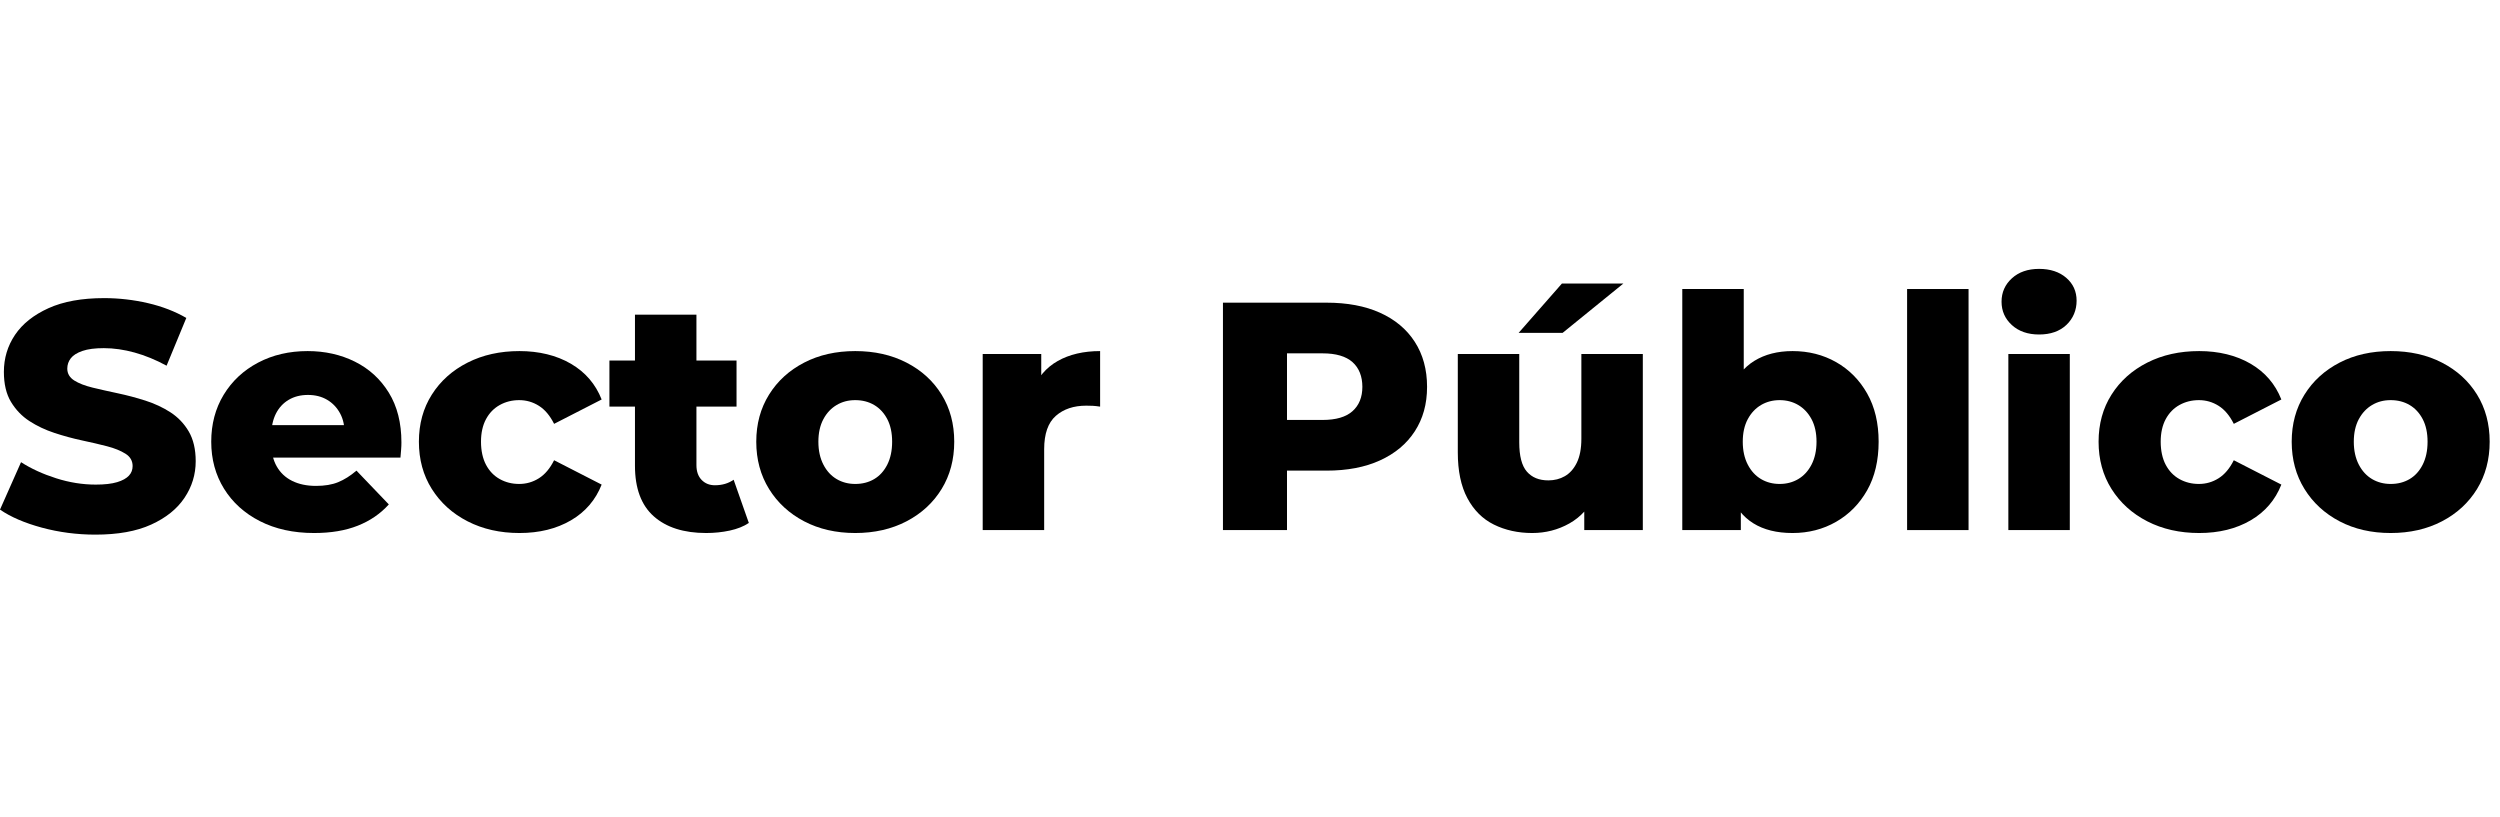
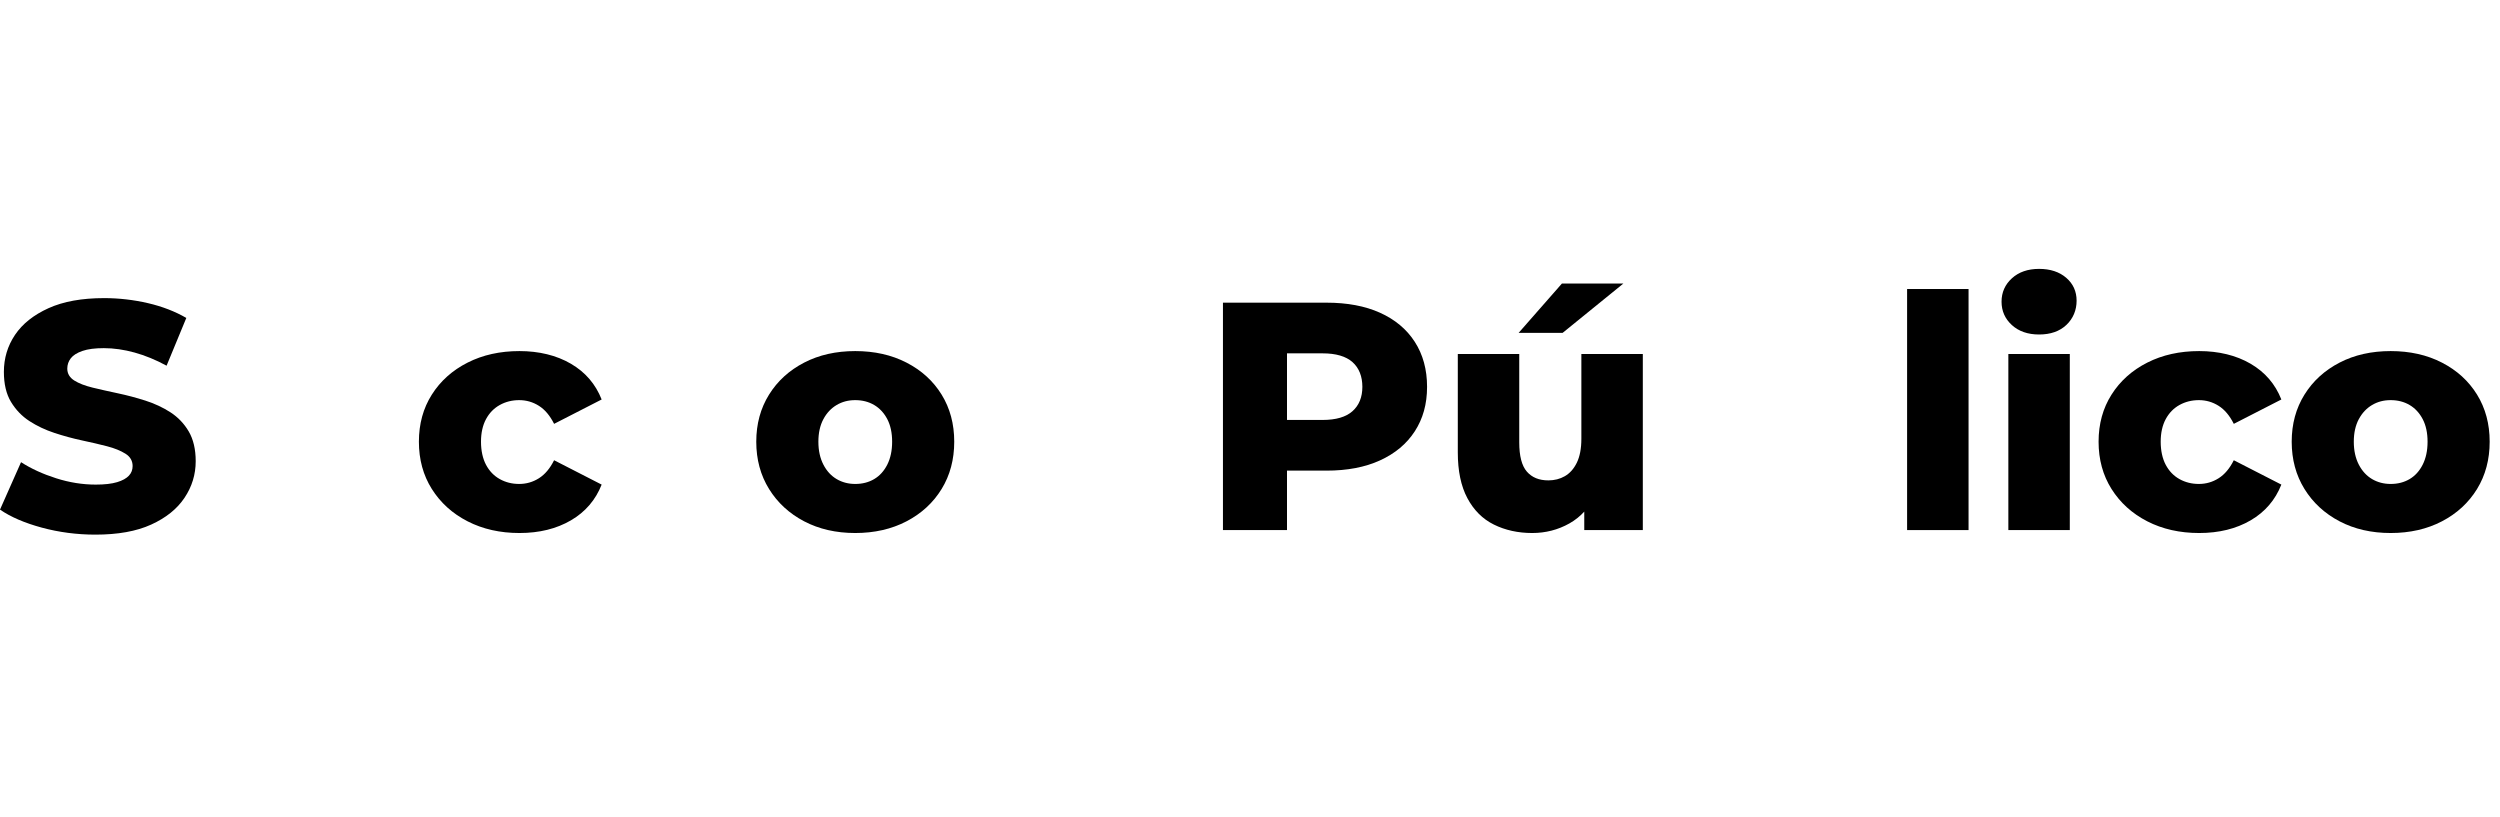
<svg xmlns="http://www.w3.org/2000/svg" width="150" height="49" viewBox="0 0 150 49" fill="none">
  <path d="M5.725 32.078C4.614 32.078 3.542 31.937 2.513 31.659C1.485 31.381 0.645 31.021 0 30.577L1.262 27.731C1.868 28.121 2.572 28.443 3.367 28.696C4.163 28.95 4.954 29.076 5.745 29.076C6.274 29.076 6.701 29.028 7.026 28.93C7.351 28.833 7.584 28.701 7.734 28.54C7.885 28.38 7.957 28.185 7.957 27.965C7.957 27.653 7.817 27.405 7.53 27.224C7.244 27.044 6.875 26.893 6.424 26.776C5.973 26.659 5.468 26.542 4.92 26.425C4.372 26.308 3.819 26.157 3.27 25.977C2.722 25.797 2.217 25.558 1.766 25.265C1.315 24.973 0.946 24.588 0.66 24.115C0.374 23.643 0.233 23.038 0.233 22.312C0.233 21.494 0.456 20.753 0.902 20.09C1.349 19.427 2.018 18.896 2.911 18.491C3.804 18.087 4.915 17.887 6.249 17.887C7.142 17.887 8.02 17.99 8.879 18.189C9.738 18.389 10.505 18.686 11.179 19.076L9.995 21.942C9.35 21.591 8.709 21.328 8.074 21.152C7.438 20.977 6.827 20.889 6.23 20.889C5.701 20.889 5.274 20.943 4.949 21.055C4.624 21.167 4.391 21.313 4.25 21.494C4.11 21.674 4.037 21.883 4.037 22.117C4.037 22.415 4.178 22.653 4.454 22.829C4.731 23.004 5.099 23.145 5.56 23.258C6.021 23.37 6.526 23.482 7.074 23.599C7.623 23.716 8.176 23.862 8.724 24.037C9.272 24.213 9.777 24.447 10.228 24.739C10.679 25.032 11.048 25.416 11.325 25.889C11.601 26.362 11.742 26.956 11.742 27.673C11.742 28.467 11.519 29.198 11.072 29.866C10.626 30.534 9.961 31.07 9.073 31.474C8.185 31.879 7.069 32.078 5.725 32.078Z" fill="black" />
-   <path d="M18.845 31.981C17.603 31.981 16.521 31.742 15.595 31.269C14.668 30.797 13.95 30.144 13.44 29.32C12.931 28.497 12.674 27.556 12.674 26.503C12.674 25.451 12.921 24.51 13.421 23.686C13.921 22.863 14.61 22.22 15.488 21.757C16.366 21.294 17.356 21.065 18.457 21.065C19.491 21.065 20.437 21.274 21.291 21.698C22.145 22.122 22.824 22.741 23.329 23.56C23.833 24.378 24.085 25.373 24.085 26.542C24.085 26.674 24.081 26.82 24.066 26.991C24.052 27.161 24.042 27.317 24.027 27.458H15.701V25.509H22.067L20.67 26.055C20.684 25.573 20.597 25.158 20.408 24.807C20.218 24.456 19.961 24.184 19.631 23.989C19.301 23.794 18.918 23.696 18.477 23.696C18.035 23.696 17.652 23.794 17.322 23.989C16.992 24.184 16.735 24.461 16.555 24.817C16.376 25.173 16.284 25.592 16.284 26.074V26.64C16.284 27.161 16.39 27.61 16.604 27.985C16.817 28.36 17.123 28.652 17.526 28.852C17.928 29.052 18.404 29.154 18.962 29.154C19.481 29.154 19.922 29.081 20.291 28.93C20.66 28.779 21.024 28.55 21.388 28.238L23.329 30.265C22.824 30.826 22.203 31.25 21.465 31.542C20.728 31.835 19.855 31.981 18.845 31.981Z" fill="black" />
  <path d="M31.169 31.981C30.005 31.981 28.967 31.747 28.055 31.279C27.142 30.811 26.429 30.163 25.91 29.34C25.391 28.516 25.134 27.571 25.134 26.503C25.134 25.436 25.391 24.495 25.91 23.677C26.429 22.858 27.142 22.22 28.055 21.757C28.967 21.294 30.005 21.065 31.169 21.065C32.334 21.065 33.387 21.318 34.255 21.825C35.124 22.332 35.735 23.048 36.099 23.969L33.246 25.431C32.999 24.939 32.698 24.578 32.334 24.349C31.97 24.12 31.577 24.008 31.15 24.008C30.723 24.008 30.335 24.106 29.986 24.3C29.636 24.495 29.36 24.778 29.161 25.148C28.962 25.519 28.86 25.972 28.86 26.503C28.86 27.035 28.962 27.512 29.161 27.887C29.36 28.263 29.636 28.55 29.986 28.745C30.335 28.94 30.723 29.037 31.15 29.037C31.577 29.037 31.97 28.925 32.334 28.696C32.698 28.467 32.999 28.107 33.246 27.614L36.099 29.076C35.735 29.997 35.124 30.714 34.255 31.221C33.387 31.727 32.358 31.981 31.169 31.981Z" fill="black" />
-   <path d="M36.565 24.398V21.63H44.192V24.398H36.565ZM42.368 31.981C41.024 31.981 39.976 31.645 39.224 30.977C38.472 30.309 38.098 29.296 38.098 27.946V18.881H41.786V27.907C41.786 28.282 41.888 28.579 42.096 28.794C42.305 29.008 42.567 29.115 42.892 29.115C43.334 29.115 43.707 29.003 44.018 28.784L44.93 31.377C44.619 31.586 44.236 31.737 43.785 31.835C43.334 31.932 42.858 31.981 42.368 31.981Z" fill="black" />
  <path d="M51.315 31.981C50.165 31.981 49.142 31.747 48.249 31.279C47.356 30.811 46.652 30.163 46.143 29.34C45.633 28.516 45.376 27.571 45.376 26.503C45.376 25.436 45.633 24.495 46.143 23.677C46.652 22.858 47.356 22.22 48.249 21.757C49.142 21.294 50.165 21.065 51.315 21.065C52.465 21.065 53.494 21.294 54.391 21.757C55.289 22.22 55.993 22.858 56.497 23.677C57.002 24.495 57.254 25.436 57.254 26.503C57.254 27.571 57.002 28.516 56.497 29.34C55.993 30.163 55.289 30.811 54.391 31.279C53.494 31.747 52.465 31.981 51.315 31.981ZM51.315 29.037C51.742 29.037 52.121 28.94 52.451 28.745C52.781 28.55 53.042 28.262 53.237 27.878C53.431 27.493 53.528 27.035 53.528 26.503C53.528 25.972 53.431 25.519 53.237 25.148C53.042 24.778 52.781 24.495 52.451 24.3C52.121 24.106 51.742 24.008 51.315 24.008C50.888 24.008 50.529 24.106 50.199 24.3C49.869 24.495 49.602 24.778 49.404 25.148C49.205 25.519 49.103 25.972 49.103 26.503C49.103 27.035 49.205 27.493 49.404 27.878C49.602 28.262 49.869 28.55 50.199 28.745C50.529 28.94 50.903 29.037 51.315 29.037Z" fill="black" />
-   <path d="M58.962 31.805V21.24H62.475V24.32L61.951 23.443C62.261 22.648 62.766 22.054 63.465 21.659C64.163 21.265 65.013 21.065 66.007 21.065V24.398C65.837 24.374 65.692 24.354 65.57 24.349C65.449 24.344 65.313 24.34 65.173 24.34C64.421 24.34 63.814 24.544 63.348 24.953C62.883 25.363 62.65 26.031 62.65 26.952V31.805H58.962Z" fill="black" />
  <path d="M73.377 31.805V18.16H79.588C80.83 18.16 81.903 18.36 82.8 18.764C83.698 19.169 84.397 19.749 84.886 20.509C85.377 21.269 85.624 22.171 85.624 23.209C85.624 24.247 85.377 25.124 84.886 25.88C84.397 26.635 83.698 27.215 82.8 27.624C81.903 28.034 80.83 28.238 79.588 28.238H75.512L77.22 26.562V31.805H73.377ZM77.22 26.971L75.512 25.197H79.355C80.156 25.197 80.757 25.022 81.15 24.671C81.543 24.32 81.742 23.833 81.742 23.209C81.742 22.585 81.543 22.078 81.15 21.727C80.757 21.377 80.156 21.201 79.355 21.201H75.512L77.22 19.427V26.971Z" fill="black" />
  <path d="M91.932 31.981C91.078 31.981 90.311 31.81 89.632 31.474C88.953 31.138 88.424 30.607 88.04 29.885C87.657 29.164 87.468 28.253 87.468 27.146V21.24H91.155V26.542C91.155 27.361 91.306 27.946 91.612 28.297C91.917 28.648 92.344 28.823 92.902 28.823C93.266 28.823 93.596 28.74 93.892 28.57C94.188 28.399 94.43 28.131 94.61 27.761C94.79 27.39 94.882 26.913 94.882 26.328V21.24H98.569V31.805H95.056V28.823L95.736 29.661C95.372 30.441 94.848 31.021 94.164 31.406C93.48 31.791 92.732 31.981 91.932 31.981ZM91.117 19.973L93.717 17.01H97.405L93.756 19.973H91.117Z" fill="black" />
-   <path d="M100.937 31.805V17.341H104.625V23.014L104.431 26.503L104.45 29.993V31.805H100.937ZM107.555 31.981C106.609 31.981 105.823 31.786 105.197 31.396C104.571 31.006 104.101 30.407 103.79 29.603C103.48 28.799 103.324 27.765 103.324 26.503C103.324 25.241 103.489 24.247 103.819 23.443C104.149 22.639 104.629 22.039 105.265 21.649C105.901 21.26 106.662 21.065 107.555 21.065C108.511 21.065 109.384 21.284 110.166 21.727C110.947 22.171 111.568 22.795 112.029 23.608C112.49 24.422 112.718 25.387 112.718 26.503C112.718 27.619 112.49 28.604 112.029 29.418C111.568 30.231 110.947 30.86 110.166 31.308C109.384 31.757 108.511 31.981 107.555 31.981ZM106.779 29.037C107.191 29.037 107.565 28.94 107.895 28.745C108.225 28.55 108.492 28.262 108.691 27.878C108.89 27.493 108.991 27.035 108.991 26.503C108.991 25.972 108.89 25.519 108.691 25.148C108.492 24.778 108.225 24.495 107.895 24.3C107.565 24.106 107.191 24.008 106.779 24.008C106.367 24.008 105.993 24.106 105.663 24.3C105.333 24.495 105.066 24.778 104.867 25.148C104.668 25.519 104.566 25.972 104.566 26.503C104.566 27.035 104.668 27.493 104.867 27.878C105.066 28.262 105.333 28.55 105.663 28.745C105.993 28.94 106.367 29.037 106.779 29.037Z" fill="black" />
  <path d="M114.426 31.805V17.341H118.113V31.805H114.426Z" fill="black" />
  <path d="M122.344 20.07C121.67 20.07 121.126 19.88 120.714 19.505C120.302 19.13 120.093 18.662 120.093 18.102C120.093 17.541 120.302 17.073 120.714 16.698C121.126 16.323 121.67 16.133 122.344 16.133C123.019 16.133 123.562 16.313 123.975 16.669C124.387 17.025 124.596 17.483 124.596 18.043C124.596 18.604 124.392 19.11 123.984 19.495C123.577 19.88 123.028 20.07 122.344 20.07ZM120.501 31.805V21.24H124.188V31.805H120.501Z" fill="black" />
  <path d="M131.951 31.981C130.787 31.981 129.749 31.747 128.836 31.279C127.924 30.811 127.211 30.163 126.692 29.34C126.173 28.516 125.915 27.571 125.915 26.503C125.915 25.436 126.173 24.495 126.692 23.677C127.211 22.858 127.924 22.22 128.836 21.757C129.749 21.294 130.787 21.065 131.951 21.065C133.116 21.065 134.169 21.318 135.037 21.825C135.906 22.332 136.517 23.048 136.881 23.969L134.028 25.431C133.781 24.939 133.48 24.578 133.116 24.349C132.752 24.12 132.359 24.008 131.932 24.008C131.505 24.008 131.117 24.106 130.767 24.3C130.418 24.495 130.142 24.778 129.943 25.148C129.744 25.519 129.642 25.972 129.642 26.503C129.642 27.035 129.744 27.512 129.943 27.887C130.142 28.263 130.418 28.55 130.767 28.745C131.117 28.94 131.505 29.037 131.932 29.037C132.359 29.037 132.752 28.925 133.116 28.696C133.48 28.467 133.781 28.107 134.028 27.614L136.881 29.076C136.517 29.997 135.906 30.714 135.037 31.221C134.169 31.727 133.14 31.981 131.951 31.981Z" fill="black" />
  <path d="M143.441 31.981C142.291 31.981 141.267 31.747 140.374 31.279C139.482 30.811 138.778 30.163 138.269 29.34C137.759 28.516 137.502 27.571 137.502 26.503C137.502 25.436 137.759 24.495 138.269 23.677C138.778 22.858 139.482 22.22 140.374 21.757C141.267 21.294 142.291 21.065 143.441 21.065C144.591 21.065 145.62 21.294 146.517 21.757C147.415 22.22 148.118 22.858 148.623 23.677C149.128 24.495 149.38 25.436 149.38 26.503C149.38 27.571 149.128 28.516 148.623 29.34C148.118 30.163 147.415 30.811 146.517 31.279C145.62 31.747 144.591 31.981 143.441 31.981ZM143.441 29.037C143.868 29.037 144.246 28.94 144.576 28.745C144.906 28.55 145.168 28.262 145.362 27.878C145.556 27.493 145.654 27.035 145.654 26.503C145.654 25.972 145.556 25.519 145.362 25.148C145.168 24.778 144.906 24.495 144.576 24.3C144.246 24.106 143.868 24.008 143.441 24.008C143.014 24.008 142.655 24.106 142.325 24.3C141.995 24.495 141.728 24.778 141.529 25.148C141.33 25.519 141.228 25.972 141.228 26.503C141.228 27.035 141.33 27.493 141.529 27.878C141.728 28.262 141.995 28.55 142.325 28.745C142.655 28.94 143.029 29.037 143.441 29.037Z" fill="black" />
</svg>